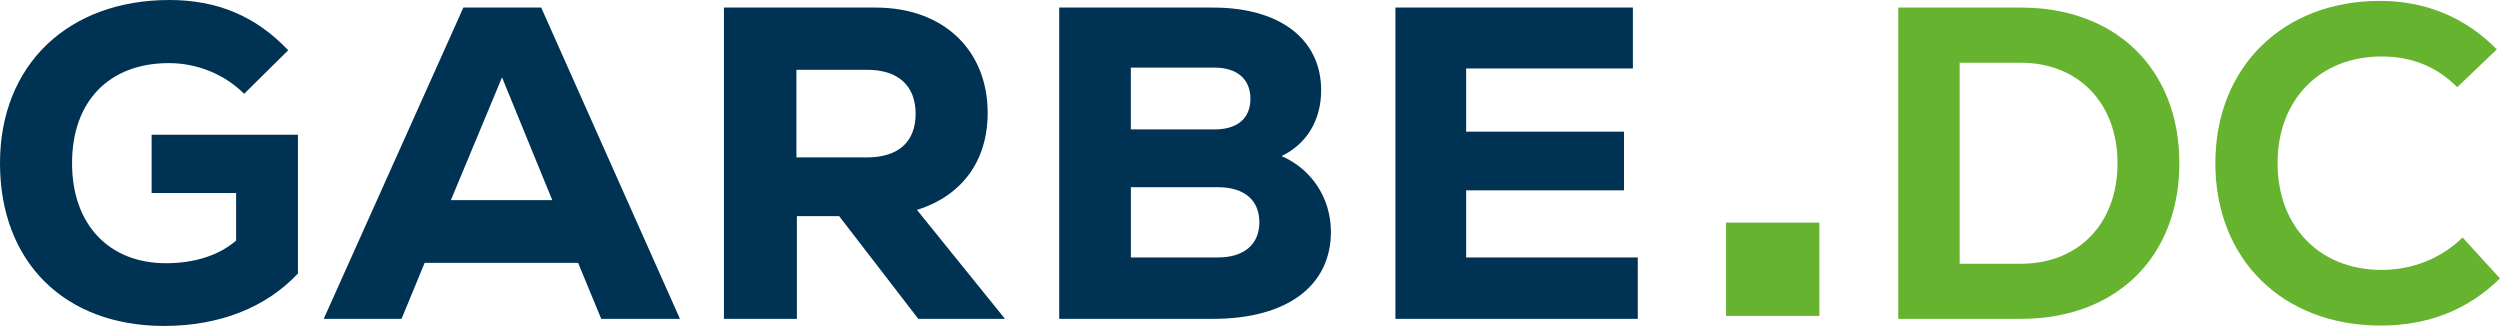
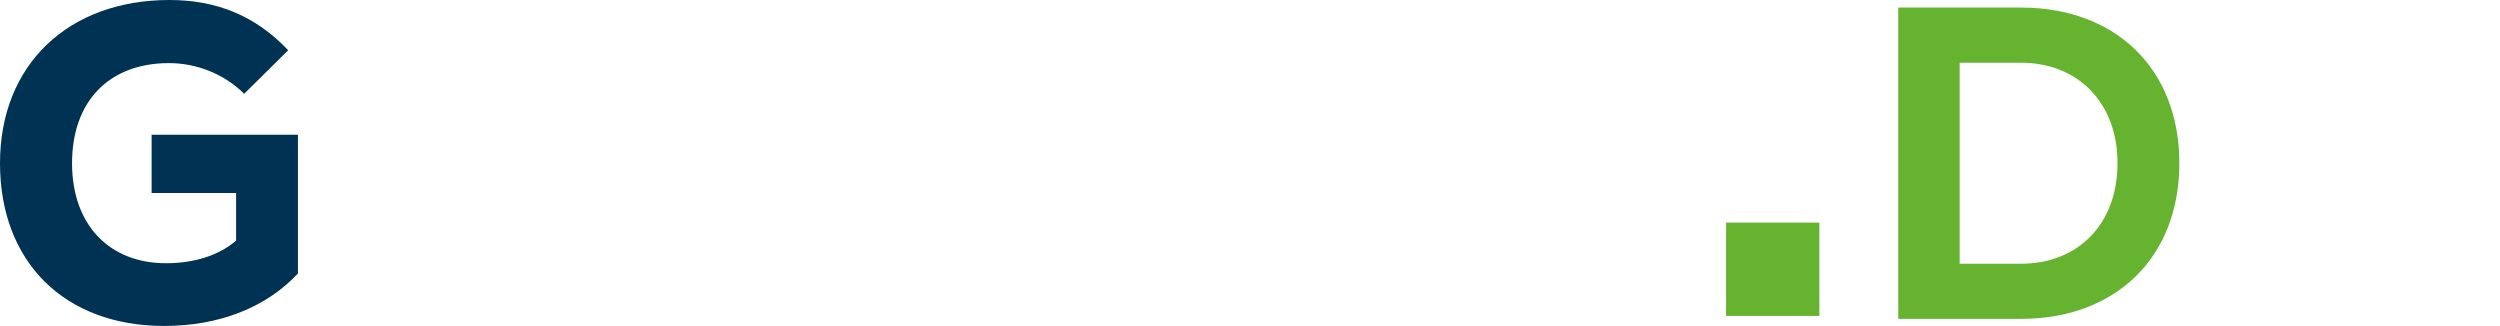
<svg xmlns="http://www.w3.org/2000/svg" id="GDC_RGB_Blue_Green" data-name="GDC RGB Blue Green" viewBox="0 0 584.68 76.23">
  <defs>
    <style>
      .cls-1 {
        fill: #65b32e;
      }

      .cls-1, .cls-2 {
        stroke-width: 0px;
      }

      .cls-2 {
        fill: #003254;
      }
    </style>
  </defs>
  <g>
    <path class="cls-2" d="m69.68,31.51v32.45c-7.38,7.9-18.3,12.27-31.31,12.27C15.08,76.23,0,61.26,0,38.17S16.02,0,39.63,0c11.13,0,20.18,3.74,27.77,11.75l-10.3,10.19c-4.58-4.58-11.02-7.18-17.58-7.18-14.04,0-22.67,8.95-22.67,23.4s8.74,23.4,21.94,23.4c6.76,0,12.48-1.87,16.43-5.3v-11.13h-19.76v-13.62h34.22Z" />
-     <path class="cls-2" d="m135.2,61.47h-35.88l-5.41,13.1h-18.2L108.37,1.77h18.2l32.45,72.8h-18.41l-5.41-13.1Zm-29.75-14.67h23.71l-11.75-28.71-11.96,28.71Z" />
-     <path class="cls-2" d="m196.25,50.54h-9.88v24.03h-17.06V1.77h35.47c15.91,0,26.21,9.98,26.21,24.65,0,11.13-5.93,19.35-16.54,22.67l20.59,25.48h-20.28l-18.51-24.03Zm6.55-34.22h-16.54v20.49h16.54c7.28,0,11.34-3.64,11.34-10.19s-4.06-10.3-11.34-10.3Z" />
-     <path class="cls-2" d="m311.27,54.19c0,12.69-10.3,20.38-27.56,20.38h-35.99V1.77h35.99c15.6,0,25.27,7.38,25.27,19.34,0,7.07-3.43,12.58-9.26,15.39,6.97,3.02,11.54,9.78,11.54,17.68Zm-46.8-38.38v14.46h19.55c5.41,0,8.42-2.6,8.42-7.18s-3.12-7.28-8.42-7.28h-19.55Zm30.06,36.19c0-5.2-3.54-8.22-9.67-8.22h-20.38v16.43h20.38c6.14,0,9.67-3.12,9.67-8.22Z" />
-     <path class="cls-2" d="m383.03,60.22v14.35h-56.68V1.77h55.54v14.25h-39v14.77h36.92v13.73h-36.92v15.7h40.15Z" />
  </g>
  <rect class="cls-1" x="403.68" y="52.06" width="21.82" height="21.82" />
  <g>
    <path class="cls-1" d="m509.69,38.17c0,21.94-14.77,36.4-37.03,36.4h-28.71V1.77h28.71c22.26,0,37.03,14.46,37.03,36.4Zm-14.46,0c0-14.14-9.26-23.5-22.57-23.5h-14.35v47.01h14.35c13.42,0,22.57-9.36,22.57-23.5Z" />
-     <path class="cls-1" d="m518.11,38.17c0-22.57,15.91-37.96,38.48-37.96,10.71,0,19.97,3.85,27.35,11.34l-9.26,8.84c-4.78-4.79-10.61-7.18-17.68-7.18-14.46,0-24.34,10.09-24.34,24.96s9.88,24.96,24.34,24.96c7.18,0,13.94-2.7,18.93-7.59l8.74,9.57c-7.49,7.38-16.85,11.03-27.87,11.03-23.09,0-38.69-15.6-38.69-37.96Z" />
  </g>
</svg>